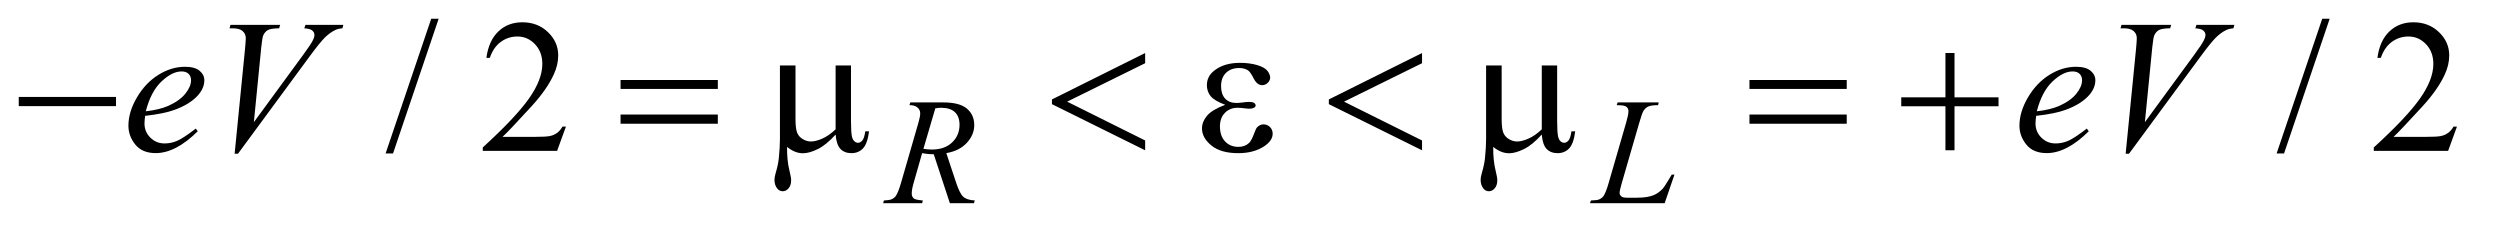
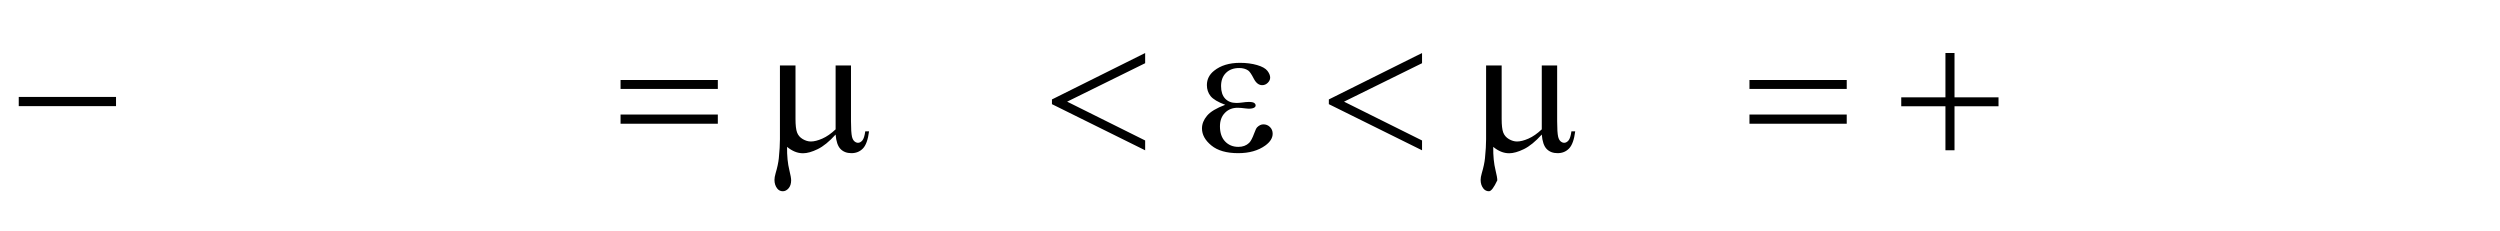
<svg xmlns="http://www.w3.org/2000/svg" stroke-dasharray="none" shape-rendering="auto" font-family="'Dialog'" text-rendering="auto" width="206" fill-opacity="1" color-interpolation="auto" color-rendering="auto" preserveAspectRatio="xMidYMid meet" font-size="12px" viewBox="0 0 206 19" fill="black" stroke="black" image-rendering="auto" stroke-miterlimit="10" stroke-linecap="square" stroke-linejoin="miter" font-style="normal" stroke-width="1" height="19" stroke-dashoffset="0" font-weight="normal" stroke-opacity="1">
  <defs id="genericDefs" />
  <g>
    <defs id="defs1">
      <clipPath clipPathUnits="userSpaceOnUse" id="clipPath1">
        <path d="M1.028 2.062 L131.356 2.062 L131.356 13.77 L1.028 13.77 L1.028 2.062 Z" />
      </clipPath>
      <clipPath clipPathUnits="userSpaceOnUse" id="clipPath2">
        <path d="M32.832 65.864 L32.832 439.949 L4196.668 439.949 L4196.668 65.864 Z" />
      </clipPath>
    </defs>
    <g transform="scale(1.576,1.576) translate(-1.028,-2.062) matrix(0.031,0,0,0.031,0,0)">
-       <path d="M64.781 230 L228.844 230 L228.844 245.469 L64.781 245.469 L64.781 230 ZM1079.781 201.406 L1243.844 201.406 L1243.844 216.562 L1079.781 216.562 L1079.781 201.406 ZM1079.781 259.688 L1243.844 259.688 L1243.844 275.156 L1079.781 275.156 L1079.781 259.688 ZM1468.438 176.875 L1468.438 271.094 Q1468.438 289.844 1470.156 297.344 Q1471.562 302.656 1474.375 305 Q1477.188 307.344 1480.312 307.344 Q1484.219 307.344 1487.578 303.438 Q1490.938 299.531 1492.5 287.969 L1498.906 287.969 Q1496.25 308.906 1488.594 316.875 Q1480.938 324.844 1469.219 324.844 Q1457.656 324.844 1450.781 317.812 Q1443.906 310.781 1442.5 293.438 Q1426.562 311.094 1412.266 318.047 Q1397.969 325 1387.5 325 Q1380.469 325 1373.75 322.266 Q1367.031 319.531 1360.625 314.219 Q1360.312 336.875 1364.531 353.75 Q1367.5 365.781 1367.5 370.625 Q1367.5 379.062 1363.203 384.062 Q1358.906 389.062 1353.438 389.062 Q1347.812 389.062 1344.219 384.688 Q1339.375 378.75 1339.375 369.844 Q1339.375 365.469 1341.25 358.906 Q1345.625 344.219 1346.719 333.281 Q1348.594 314.531 1348.594 301.406 L1348.594 176.875 L1374.844 176.875 L1374.844 267.031 Q1374.844 282.969 1377.5 290 Q1380.156 297.031 1387.031 301.094 Q1393.906 305.156 1400.781 305.156 Q1408.906 305.156 1420 300.312 Q1431.094 295.469 1442.5 284.688 L1442.5 176.875 L1468.438 176.875 ZM1964.562 155.938 L1964.562 173.125 L1833 237.969 L1964.562 303.438 L1964.562 320 L1807.375 242.188 L1807.375 234.219 L1964.562 155.938 ZM2099.625 243.281 Q2081.188 236.406 2074.938 228.594 Q2068.688 220.781 2068.688 210 Q2068.688 195.469 2080.875 185.781 Q2097.438 172.5 2124.469 172.5 Q2140.562 172.5 2153.375 176.25 Q2166.188 180 2170.797 186.016 Q2175.406 192.031 2175.406 197.344 Q2175.406 202.188 2171.344 206.172 Q2167.281 210.156 2161.969 210.156 Q2153.375 210.156 2147.672 198.984 Q2141.969 187.812 2138.219 185.312 Q2132.125 181.25 2123.219 181.25 Q2109.156 181.25 2100.875 189.453 Q2092.594 197.656 2092.594 211.719 Q2092.594 225.469 2099.469 232.812 Q2106.344 240.156 2118.375 240.156 Q2122.438 240.156 2127.281 239.531 Q2134.938 238.438 2139.312 238.438 Q2146.031 238.438 2148.453 240.156 Q2150.875 241.875 2150.875 244.219 Q2150.875 246.562 2148.844 247.812 Q2146.031 249.844 2139 249.844 Q2137.438 249.844 2133.844 249.375 Q2125.719 248.281 2120.562 248.281 Q2107.438 248.281 2099.078 256.875 Q2090.719 265.469 2090.719 279.531 Q2090.719 295.938 2099.391 305.078 Q2108.062 314.219 2121.812 314.219 Q2132.906 314.219 2139.938 307.5 Q2144 303.594 2148.531 291.25 Q2151.5 283.125 2153.375 281.25 Q2158.375 276.25 2164 276.25 Q2170.562 276.25 2175.094 280.781 Q2179.625 285.312 2179.625 292.031 Q2179.625 302.812 2167.281 311.875 Q2149.312 324.844 2121.5 324.844 Q2092.125 324.844 2076.266 311.875 Q2060.406 298.906 2060.406 283.125 Q2060.406 271.875 2068.922 261.719 Q2077.438 251.562 2099.625 243.281 ZM2431.562 155.938 L2431.562 173.125 L2300 237.969 L2431.562 303.438 L2431.562 320 L2274.375 242.188 L2274.375 234.219 L2431.562 155.938 ZM2659.438 176.875 L2659.438 271.094 Q2659.438 289.844 2661.156 297.344 Q2662.562 302.656 2665.375 305 Q2668.188 307.344 2671.312 307.344 Q2675.219 307.344 2678.578 303.438 Q2681.938 299.531 2683.5 287.969 L2689.906 287.969 Q2687.25 308.906 2679.594 316.875 Q2671.938 324.844 2660.219 324.844 Q2648.656 324.844 2641.781 317.812 Q2634.906 310.781 2633.5 293.438 Q2617.562 311.094 2603.266 318.047 Q2588.969 325 2578.5 325 Q2571.469 325 2564.75 322.266 Q2558.031 319.531 2551.625 314.219 Q2551.312 336.875 2555.531 353.75 Q2558.5 365.781 2558.5 370.625 Q2558.5 379.062 2554.203 384.062 Q2549.906 389.062 2544.438 389.062 Q2538.812 389.062 2535.219 384.688 Q2530.375 378.75 2530.375 369.844 Q2530.375 365.469 2532.25 358.906 Q2536.625 344.219 2537.719 333.281 Q2539.594 314.531 2539.594 301.406 L2539.594 176.875 L2565.844 176.875 L2565.844 267.031 Q2565.844 282.969 2568.5 290 Q2571.156 297.031 2578.031 301.094 Q2584.906 305.156 2591.781 305.156 Q2599.906 305.156 2611 300.312 Q2622.094 295.469 2633.5 284.688 L2633.5 176.875 L2659.438 176.875 ZM2983.781 201.406 L3147.844 201.406 L3147.844 216.562 L2983.781 216.562 L2983.781 201.406 ZM2983.781 259.688 L3147.844 259.688 L3147.844 275.156 L2983.781 275.156 L2983.781 259.688 ZM3314.312 155.938 L3329.625 155.938 L3329.625 230.625 L3403.844 230.625 L3403.844 245.781 L3329.625 245.781 L3329.625 320 L3314.312 320 L3314.312 245.781 L3239.781 245.781 L3239.781 230.625 L3314.312 230.625 L3314.312 155.938 Z" stroke="none" clip-path="url(#clipPath2)" />
+       <path d="M64.781 230 L228.844 230 L228.844 245.469 L64.781 245.469 L64.781 230 ZM1079.781 201.406 L1243.844 201.406 L1243.844 216.562 L1079.781 216.562 L1079.781 201.406 ZM1079.781 259.688 L1243.844 259.688 L1243.844 275.156 L1079.781 275.156 L1079.781 259.688 ZM1468.438 176.875 L1468.438 271.094 Q1468.438 289.844 1470.156 297.344 Q1471.562 302.656 1474.375 305 Q1477.188 307.344 1480.312 307.344 Q1484.219 307.344 1487.578 303.438 Q1490.938 299.531 1492.5 287.969 L1498.906 287.969 Q1496.25 308.906 1488.594 316.875 Q1480.938 324.844 1469.219 324.844 Q1457.656 324.844 1450.781 317.812 Q1443.906 310.781 1442.5 293.438 Q1426.562 311.094 1412.266 318.047 Q1397.969 325 1387.5 325 Q1380.469 325 1373.75 322.266 Q1367.031 319.531 1360.625 314.219 Q1360.312 336.875 1364.531 353.75 Q1367.5 365.781 1367.5 370.625 Q1367.5 379.062 1363.203 384.062 Q1358.906 389.062 1353.438 389.062 Q1347.812 389.062 1344.219 384.688 Q1339.375 378.75 1339.375 369.844 Q1339.375 365.469 1341.25 358.906 Q1345.625 344.219 1346.719 333.281 Q1348.594 314.531 1348.594 301.406 L1348.594 176.875 L1374.844 176.875 L1374.844 267.031 Q1374.844 282.969 1377.5 290 Q1380.156 297.031 1387.031 301.094 Q1393.906 305.156 1400.781 305.156 Q1408.906 305.156 1420 300.312 Q1431.094 295.469 1442.5 284.688 L1442.5 176.875 L1468.438 176.875 ZM1964.562 155.938 L1964.562 173.125 L1833 237.969 L1964.562 303.438 L1964.562 320 L1807.375 242.188 L1807.375 234.219 L1964.562 155.938 ZM2099.625 243.281 Q2081.188 236.406 2074.938 228.594 Q2068.688 220.781 2068.688 210 Q2068.688 195.469 2080.875 185.781 Q2097.438 172.5 2124.469 172.5 Q2140.562 172.5 2153.375 176.25 Q2166.188 180 2170.797 186.016 Q2175.406 192.031 2175.406 197.344 Q2175.406 202.188 2171.344 206.172 Q2167.281 210.156 2161.969 210.156 Q2153.375 210.156 2147.672 198.984 Q2141.969 187.812 2138.219 185.312 Q2132.125 181.25 2123.219 181.25 Q2109.156 181.25 2100.875 189.453 Q2092.594 197.656 2092.594 211.719 Q2092.594 225.469 2099.469 232.812 Q2106.344 240.156 2118.375 240.156 Q2122.438 240.156 2127.281 239.531 Q2134.938 238.438 2139.312 238.438 Q2146.031 238.438 2148.453 240.156 Q2150.875 241.875 2150.875 244.219 Q2150.875 246.562 2148.844 247.812 Q2146.031 249.844 2139 249.844 Q2137.438 249.844 2133.844 249.375 Q2125.719 248.281 2120.562 248.281 Q2107.438 248.281 2099.078 256.875 Q2090.719 265.469 2090.719 279.531 Q2090.719 295.938 2099.391 305.078 Q2108.062 314.219 2121.812 314.219 Q2132.906 314.219 2139.938 307.5 Q2144 303.594 2148.531 291.25 Q2151.5 283.125 2153.375 281.25 Q2158.375 276.25 2164 276.25 Q2170.562 276.25 2175.094 280.781 Q2179.625 285.312 2179.625 292.031 Q2179.625 302.812 2167.281 311.875 Q2149.312 324.844 2121.5 324.844 Q2092.125 324.844 2076.266 311.875 Q2060.406 298.906 2060.406 283.125 Q2060.406 271.875 2068.922 261.719 Q2077.438 251.562 2099.625 243.281 ZM2431.562 155.938 L2431.562 173.125 L2300 237.969 L2431.562 303.438 L2431.562 320 L2274.375 242.188 L2274.375 234.219 L2431.562 155.938 ZM2659.438 176.875 L2659.438 271.094 Q2659.438 289.844 2661.156 297.344 Q2662.562 302.656 2665.375 305 Q2668.188 307.344 2671.312 307.344 Q2675.219 307.344 2678.578 303.438 Q2681.938 299.531 2683.5 287.969 L2689.906 287.969 Q2687.25 308.906 2679.594 316.875 Q2671.938 324.844 2660.219 324.844 Q2648.656 324.844 2641.781 317.812 Q2634.906 310.781 2633.5 293.438 Q2617.562 311.094 2603.266 318.047 Q2588.969 325 2578.5 325 Q2571.469 325 2564.75 322.266 Q2558.031 319.531 2551.625 314.219 Q2551.312 336.875 2555.531 353.75 Q2558.5 365.781 2558.5 370.625 Q2549.906 389.062 2544.438 389.062 Q2538.812 389.062 2535.219 384.688 Q2530.375 378.75 2530.375 369.844 Q2530.375 365.469 2532.25 358.906 Q2536.625 344.219 2537.719 333.281 Q2539.594 314.531 2539.594 301.406 L2539.594 176.875 L2565.844 176.875 L2565.844 267.031 Q2565.844 282.969 2568.5 290 Q2571.156 297.031 2578.031 301.094 Q2584.906 305.156 2591.781 305.156 Q2599.906 305.156 2611 300.312 Q2622.094 295.469 2633.5 284.688 L2633.5 176.875 L2659.438 176.875 ZM2983.781 201.406 L3147.844 201.406 L3147.844 216.562 L2983.781 216.562 L2983.781 201.406 ZM2983.781 259.688 L3147.844 259.688 L3147.844 275.156 L2983.781 275.156 L2983.781 259.688 ZM3314.312 155.938 L3329.625 155.938 L3329.625 230.625 L3403.844 230.625 L3403.844 245.781 L3329.625 245.781 L3329.625 320 L3314.312 320 L3314.312 245.781 L3239.781 245.781 L3239.781 230.625 L3314.312 230.625 L3314.312 155.938 Z" stroke="none" clip-path="url(#clipPath2)" />
    </g>
    <g transform="matrix(0.049,0,0,0.049,-1.619,-3.248)">
-       <path d="M770.688 97.812 L693.969 324.375 L681.469 324.375 L758.188 97.812 L770.688 97.812 ZM984.719 279.219 L969.875 320 L844.875 320 L844.875 314.219 Q900.031 263.906 922.531 232.031 Q945.031 200.156 945.031 173.75 Q945.031 153.594 932.688 140.625 Q920.344 127.656 903.156 127.656 Q887.531 127.656 875.109 136.797 Q862.688 145.938 856.75 163.594 L850.969 163.594 Q854.875 134.688 871.047 119.219 Q887.219 103.75 911.438 103.75 Q937.219 103.75 954.484 120.312 Q971.75 136.875 971.75 159.375 Q971.75 175.469 964.25 191.562 Q952.688 216.875 926.75 245.156 Q887.844 287.656 878.156 296.406 L933.469 296.406 Q950.344 296.406 957.141 295.156 Q963.938 293.906 969.406 290.078 Q974.875 286.25 978.938 279.219 L984.719 279.219 ZM3950.688 97.812 L3873.969 324.375 L3861.469 324.375 L3938.188 97.812 L3950.688 97.812 ZM4164.719 279.219 L4149.875 320 L4024.875 320 L4024.875 314.219 Q4080.031 263.906 4102.531 232.031 Q4125.031 200.156 4125.031 173.75 Q4125.031 153.594 4112.688 140.625 Q4100.344 127.656 4083.156 127.656 Q4067.531 127.656 4055.109 136.797 Q4042.688 145.938 4036.75 163.594 L4030.969 163.594 Q4034.875 134.688 4051.047 119.219 Q4067.219 103.75 4091.438 103.75 Q4117.219 103.75 4134.484 120.312 Q4151.75 136.875 4151.75 159.375 Q4151.75 175.469 4144.25 191.562 Q4132.688 216.875 4106.75 245.156 Q4067.844 287.656 4058.156 296.406 L4113.469 296.406 Q4130.344 296.406 4137.141 295.156 Q4143.938 293.906 4149.406 290.078 Q4154.875 286.25 4158.938 279.219 L4164.719 279.219 Z" stroke="none" clip-path="url(#clipPath2)" />
-     </g>
+       </g>
    <g transform="matrix(0.049,0,0,0.049,-1.619,-3.248)">
-       <path d="M1630.375 408 L1603.25 325.625 Q1593.75 325.75 1583.75 323.75 L1569.125 375 Q1566.25 385 1566.25 391.875 Q1566.25 397.125 1569.875 400.125 Q1572.625 402.375 1584.875 403.375 L1583.75 408 L1518.125 408 L1519.5 403.375 Q1528.75 403 1532 401.5 Q1537.125 399.375 1539.5 395.75 Q1543.5 389.875 1547.875 375 L1577.5 272.625 Q1580.5 262.375 1580.5 256.75 Q1580.5 251 1575.812 247 Q1571.125 243 1562.375 243.125 L1563.875 238.5 L1619.125 238.5 Q1646.875 238.5 1659.125 249 Q1671.375 259.5 1671.375 276.625 Q1671.375 293 1658.812 306.562 Q1646.25 320.125 1624.375 323.75 L1640.875 373.375 Q1646.875 391.625 1652.875 397.125 Q1658.875 402.625 1672.25 403.375 L1670.875 408 L1630.375 408 ZM1585.875 316.625 Q1593.875 317.75 1600.125 317.75 Q1621.625 317.75 1634.125 305.812 Q1646.625 293.875 1646.625 276.125 Q1646.625 262.25 1638.812 254.875 Q1631 247.5 1615.375 247.5 Q1611.375 247.5 1605.875 248.5 L1585.875 316.625 ZM2832.375 408 L2706.75 408 L2708.5 403.375 Q2718.5 403.125 2721.875 401.75 Q2727.125 399.5 2729.625 395.875 Q2733.5 390.125 2737.875 375.125 L2767.75 272 Q2771.5 259.25 2771.5 253.25 Q2771.5 248.5 2768.062 245.875 Q2764.625 243.25 2755.125 243.25 Q2753 243.25 2751.75 243.125 L2753.25 238.5 L2822.375 238.5 L2821.375 243.125 Q2809.75 243.125 2804.875 245.375 Q2800 247.625 2796.75 252.75 Q2794.5 256.125 2789.375 273.75 L2760 375.125 Q2756.625 386.625 2756.625 391.125 Q2756.625 394.125 2760 396.875 Q2762.125 398.75 2769.625 398.75 L2786 398.75 Q2803.875 398.75 2814.375 394.25 Q2822.125 390.875 2828.625 384.125 Q2832.125 380.375 2841 365.5 L2844.25 359.875 L2848.875 359.875 L2832.375 408 Z" stroke="none" clip-path="url(#clipPath2)" />
-     </g>
+       </g>
    <g transform="matrix(0.049,0,0,0.049,-1.619,-3.248)">
-       <path d="M277.125 261.094 Q276.031 268.906 276.031 274.062 Q276.031 287.969 285.875 297.734 Q295.719 307.5 309.781 307.5 Q321.031 307.5 331.422 302.891 Q341.812 298.281 362.281 282.5 L365.562 287.031 Q328.531 323.75 294.938 323.75 Q272.125 323.75 260.562 309.375 Q249 295 249 277.656 Q249 254.375 263.375 230 Q277.75 205.625 299.469 192.109 Q321.188 178.594 344.156 178.594 Q360.719 178.594 368.688 185.312 Q376.656 192.031 376.656 201.25 Q376.656 214.219 366.344 226.094 Q352.75 241.562 326.344 251.094 Q308.844 257.5 277.125 261.094 ZM278.219 253.438 Q301.344 250.781 315.875 244.375 Q335.094 235.781 344.703 223.828 Q354.312 211.875 354.312 201.094 Q354.312 194.531 350.172 190.469 Q346.031 186.406 338.375 186.406 Q322.438 186.406 304.547 203.359 Q286.656 220.312 278.219 253.438 ZM427.594 324.844 L445.094 148.438 Q446.344 135 446.344 130.312 Q446.344 123.281 441.109 118.594 Q435.875 113.906 424.625 113.906 L419 113.906 L420.562 108.125 L504.156 108.125 L502.438 113.906 Q488.844 114.062 483.766 116.719 Q478.688 119.375 475.719 125.781 Q474.156 129.219 472.438 145.312 L459.938 271.719 L542.594 158.906 Q556.031 140.625 559.469 133.438 Q561.812 128.594 561.812 125 Q561.812 120.781 558.219 117.656 Q554.625 114.531 544.781 113.906 L546.656 108.125 L610.406 108.125 L608.844 113.906 Q601.188 114.531 596.656 116.875 Q588.062 120.938 579.547 129.219 Q571.031 137.5 552.594 162.656 L433.219 324.844 L427.594 324.844 ZM3457.125 261.094 Q3456.031 268.906 3456.031 274.062 Q3456.031 287.969 3465.875 297.734 Q3475.719 307.5 3489.781 307.5 Q3501.031 307.5 3511.422 302.891 Q3521.812 298.281 3542.281 282.5 L3545.562 287.031 Q3508.531 323.75 3474.938 323.75 Q3452.125 323.75 3440.562 309.375 Q3429 295 3429 277.656 Q3429 254.375 3443.375 230 Q3457.75 205.625 3479.469 192.109 Q3501.188 178.594 3524.156 178.594 Q3540.719 178.594 3548.688 185.312 Q3556.656 192.031 3556.656 201.25 Q3556.656 214.219 3546.344 226.094 Q3532.75 241.562 3506.344 251.094 Q3488.844 257.5 3457.125 261.094 ZM3458.219 253.438 Q3481.344 250.781 3495.875 244.375 Q3515.094 235.781 3524.703 223.828 Q3534.312 211.875 3534.312 201.094 Q3534.312 194.531 3530.172 190.469 Q3526.031 186.406 3518.375 186.406 Q3502.438 186.406 3484.547 203.359 Q3466.656 220.312 3458.219 253.438 ZM3607.594 324.844 L3625.094 148.438 Q3626.344 135 3626.344 130.312 Q3626.344 123.281 3621.109 118.594 Q3615.875 113.906 3604.625 113.906 L3599 113.906 L3600.562 108.125 L3684.156 108.125 L3682.438 113.906 Q3668.844 114.062 3663.766 116.719 Q3658.688 119.375 3655.719 125.781 Q3654.156 129.219 3652.438 145.312 L3639.938 271.719 L3722.594 158.906 Q3736.031 140.625 3739.469 133.438 Q3741.812 128.594 3741.812 125 Q3741.812 120.781 3738.219 117.656 Q3734.625 114.531 3724.781 113.906 L3726.656 108.125 L3790.406 108.125 L3788.844 113.906 Q3781.188 114.531 3776.656 116.875 Q3768.062 120.938 3759.547 129.219 Q3751.031 137.5 3732.594 162.656 L3613.219 324.844 L3607.594 324.844 Z" stroke="none" clip-path="url(#clipPath2)" />
-     </g>
+       </g>
  </g>
</svg>